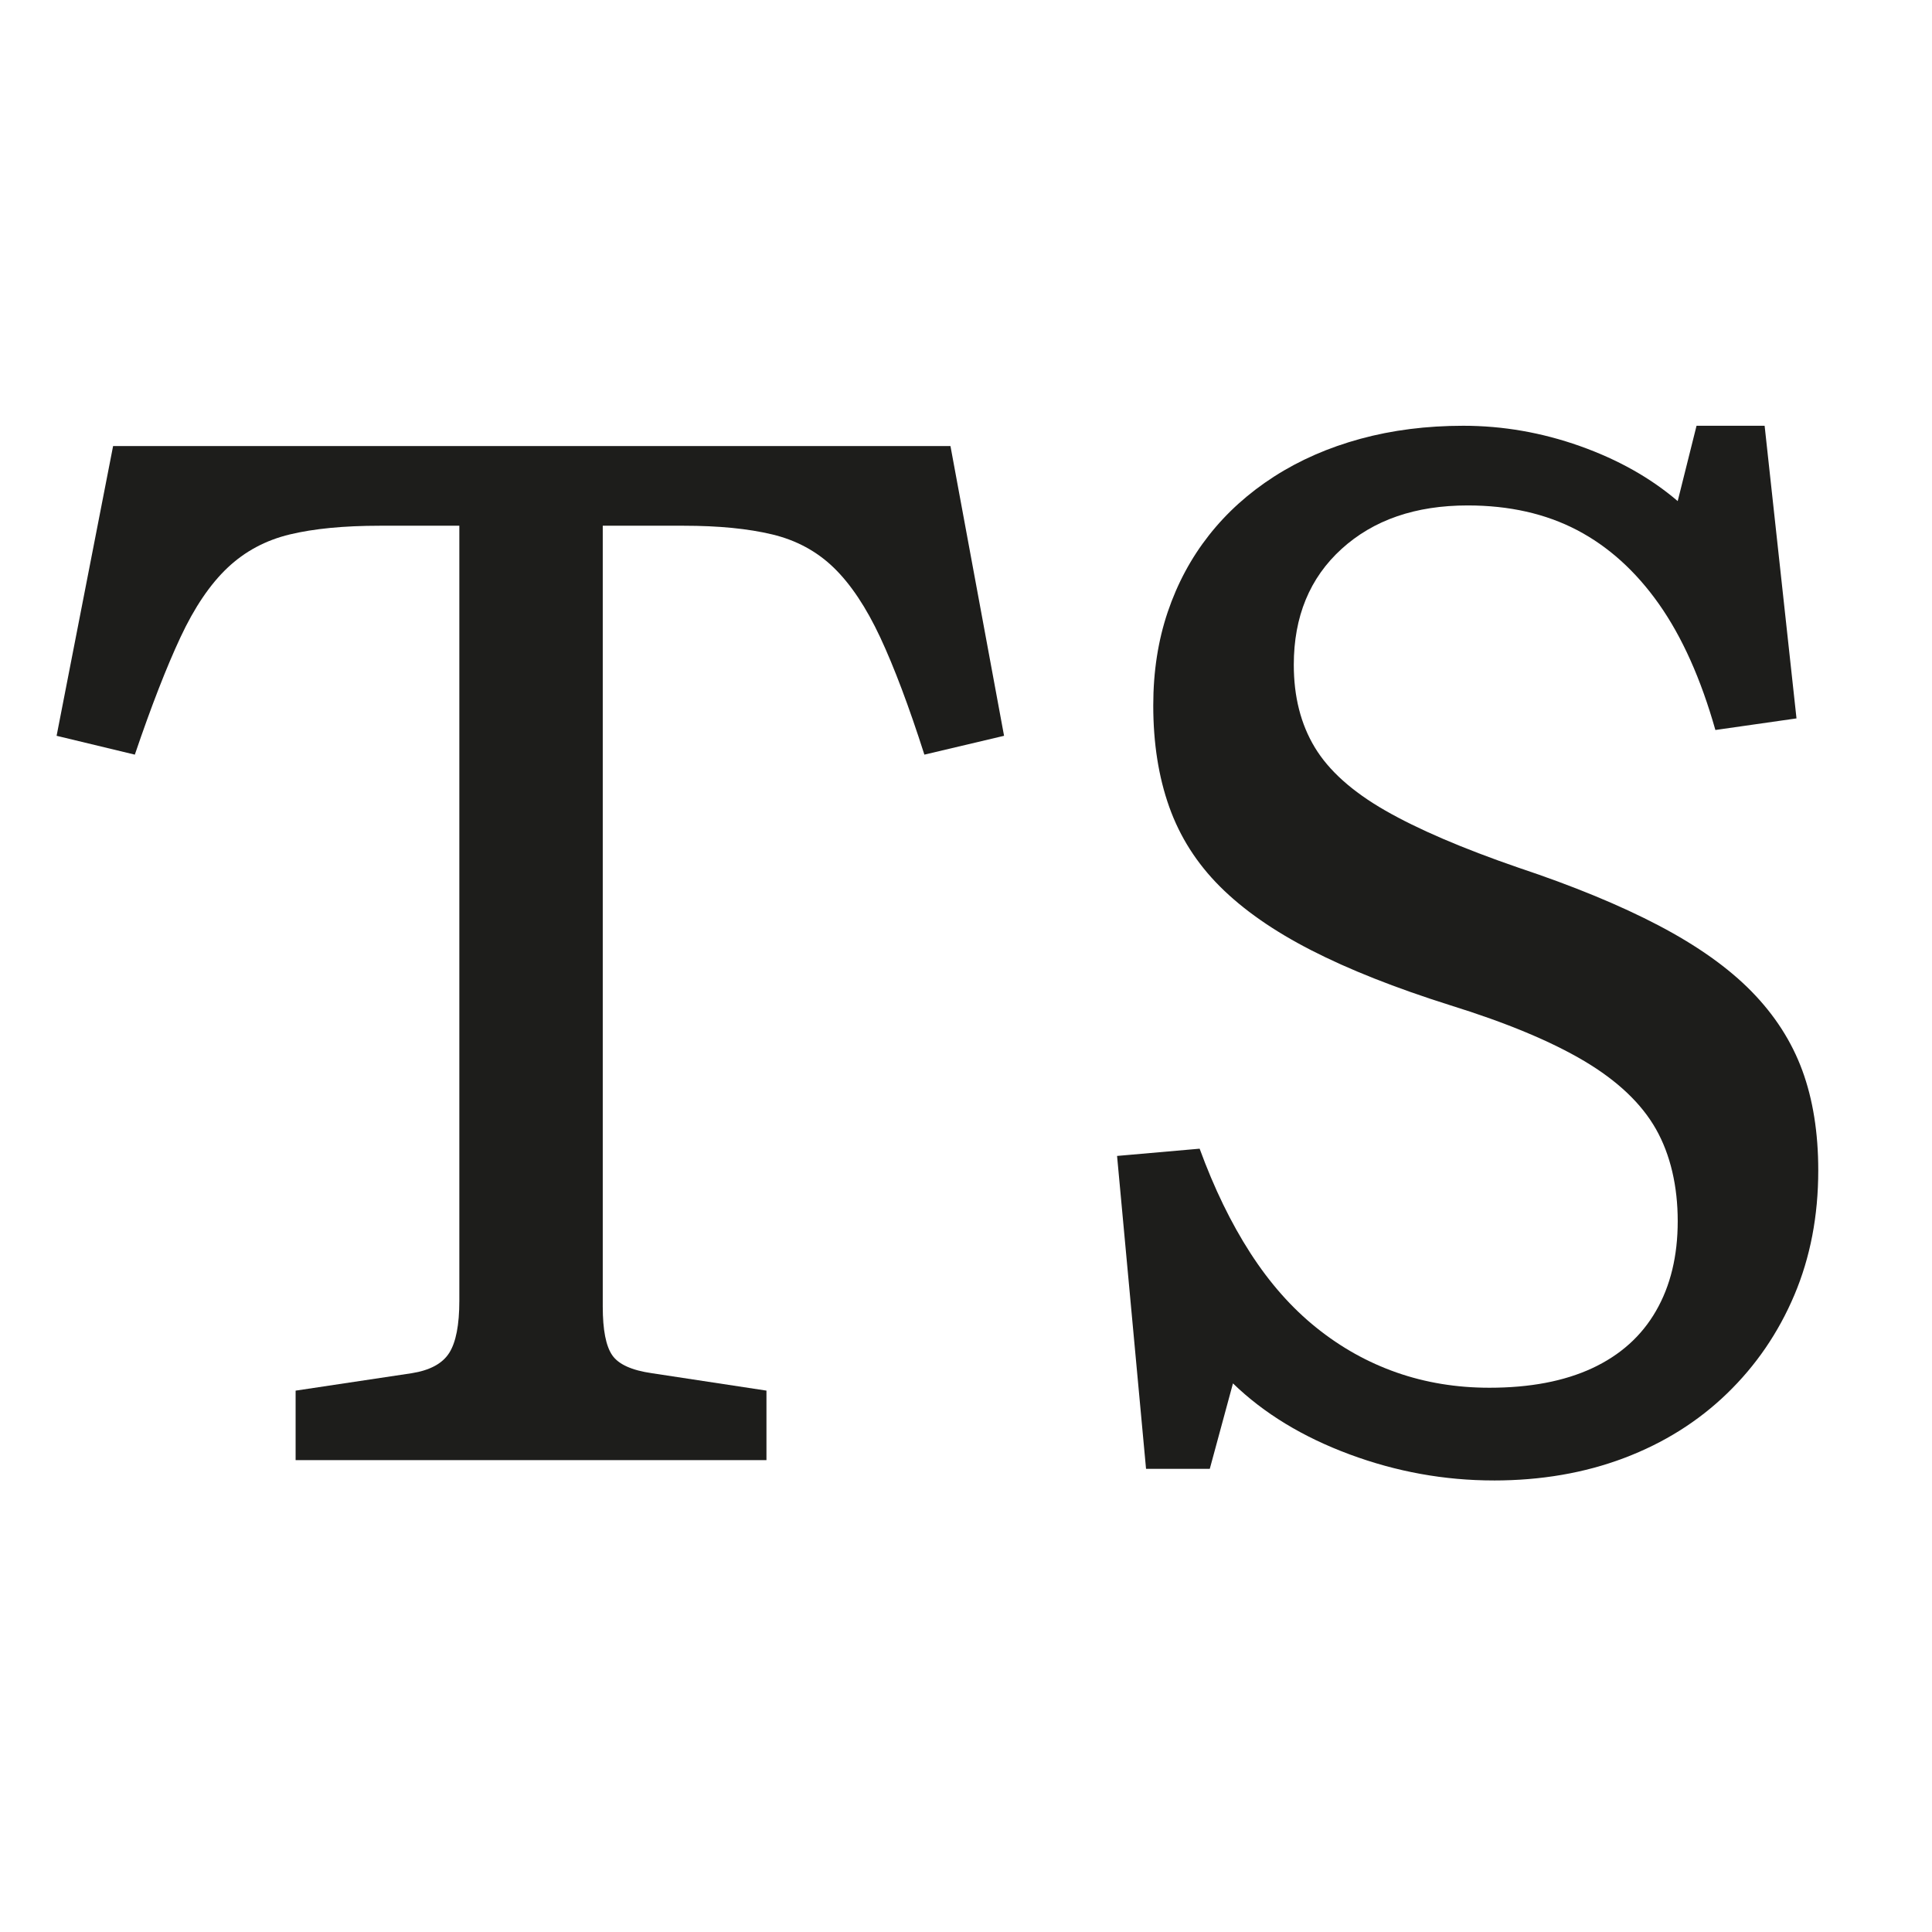
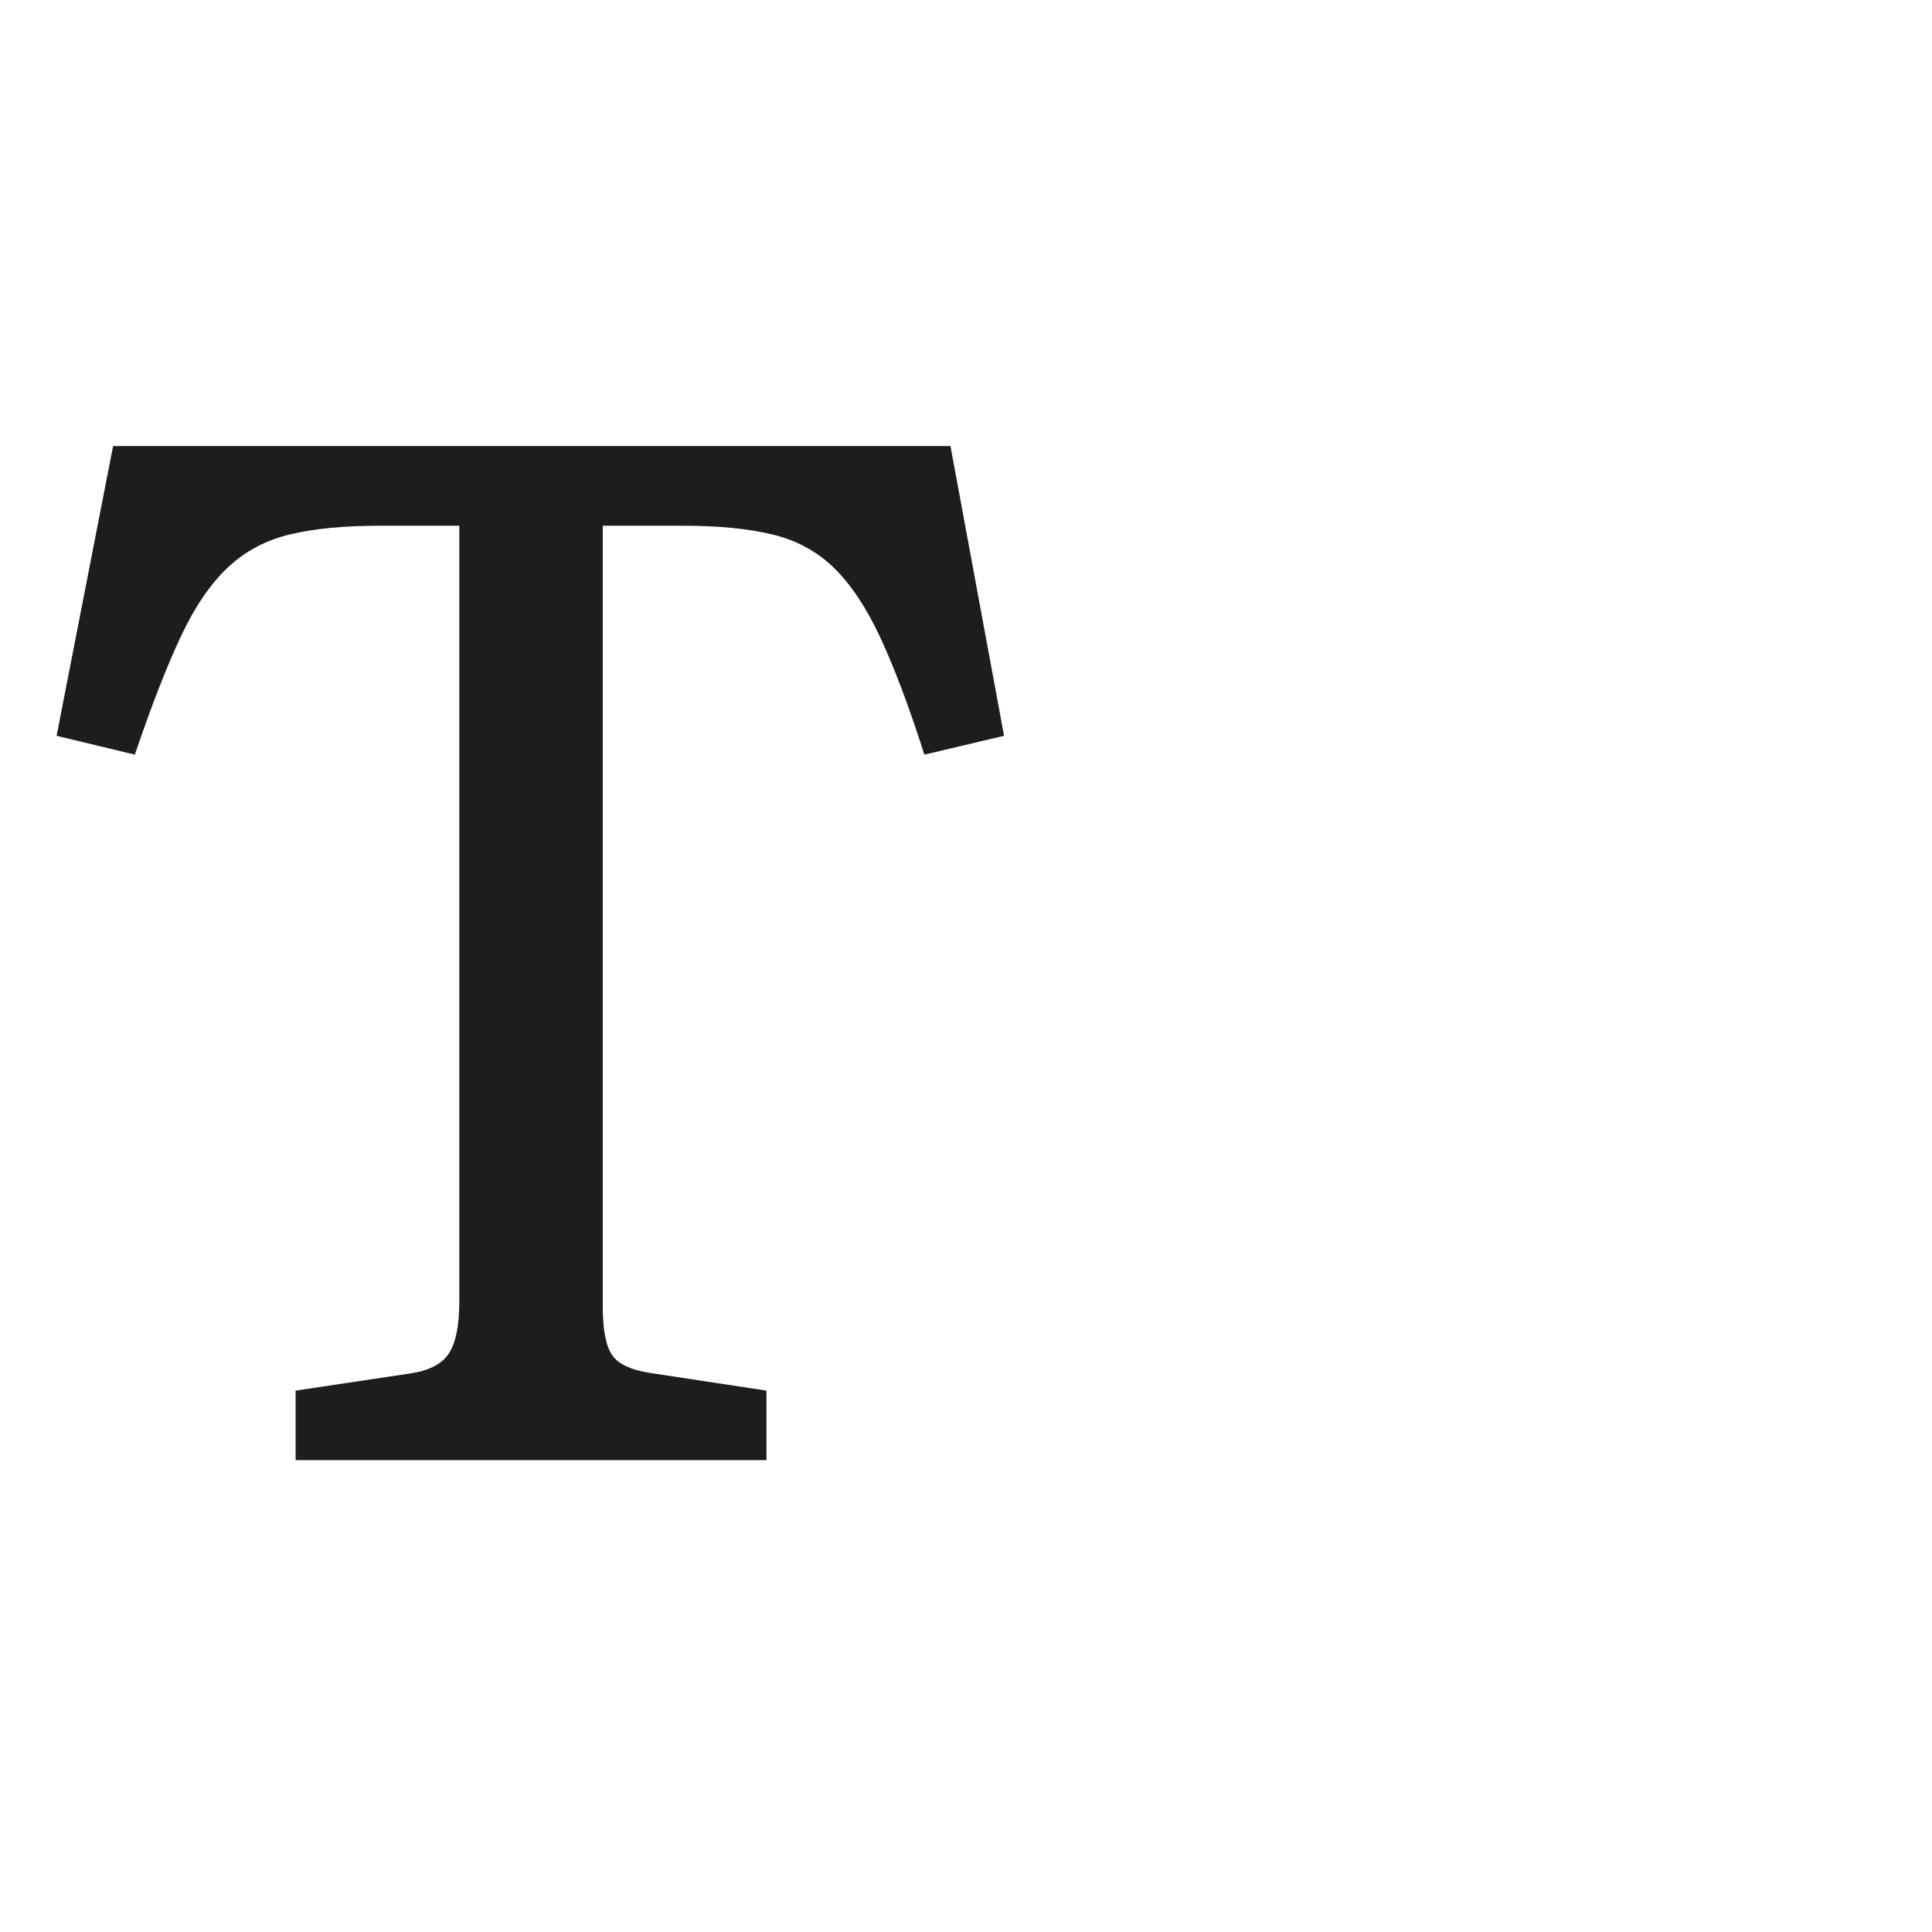
<svg xmlns="http://www.w3.org/2000/svg" id="Ebene_1" version="1.1" viewBox="0 0 1000 1000">
  <defs>
    <style>
      .st0 {
        fill: #1d1d1b;
      }

      .st1 {
        isolation: isolate;
      }
    </style>
  </defs>
  <g class="st1">
    <g class="st1">
      <g class="st1">
        <path class="st0" d="M153.01,755.78v-35.99l59.99-9c9.49-1.5,15.99-4.99,19.5-10.5,3.49-5.5,5.25-14.49,5.25-27v-401.17h-41.24c-18.5,0-34,1.5-46.49,4.5-12.5,3-23.25,8.75-32.24,17.25-9,8.51-17.13,20.5-24.37,35.99-7.25,15.5-15.13,35.75-23.62,60.74l-40.49-9.75,29.24-149.97h433.42l27.74,149.97-41.24,9.75c-8-24.99-15.63-45.24-22.87-60.74-7.25-15.49-15.25-27.49-24-35.99-8.75-8.49-19.38-14.25-31.87-17.25-12.5-3-27.74-4.5-45.74-4.5h-41.99v404.17c0,12,1.62,20.38,4.87,25.12,3.25,4.76,10.12,7.87,20.62,9.37l59.24,9v35.99h-243.7Z" />
-         <path class="st0" d="M773.15,766.28c-25.5,0-50.37-4.5-74.61-13.5-24.25-9-44.37-21.24-60.36-36.74l-12,44.24h-32.99l-15-161.97,42.74-3.75c7.5,20.5,16.24,38.5,26.24,53.99,10,15.5,21.37,28.38,34.12,38.62,12.75,10.25,26.62,18,41.62,23.25s30.99,7.87,47.99,7.87c21,0,38.73-3.37,53.24-10.12,14.49-6.75,25.5-16.61,32.99-29.62,7.5-12.99,11.25-28.5,11.25-46.49s-3.75-34.36-11.25-47.62c-7.5-13.24-19.87-24.99-37.12-35.24-17.25-10.24-40.38-19.87-69.36-28.87-28.49-9-52.49-18.49-71.99-28.5-19.5-9.99-35.24-21-47.24-32.99s-20.75-25.74-26.25-41.24c-5.51-15.49-8.25-32.99-8.25-52.49,0-17.49,2.5-33.61,7.5-48.37,4.99-14.74,12.11-27.99,21.37-39.74,9.24-11.74,20.49-21.86,33.74-30.37,13.24-8.49,28.12-15,44.62-19.5,16.5-4.5,34.24-6.75,53.24-6.75,20.49,0,40.61,3.5,60.36,10.5,19.74,7.01,36.61,16.5,50.62,28.49l9.75-38.99h35.24l16.5,151.47-41.99,6c-7.5-26.49-17.25-48.24-29.24-65.24-12-16.99-26.13-29.74-42.37-38.24-16.25-8.49-35.13-12.75-56.61-12.75-27,0-48.74,7.5-65.24,22.5-16.5,15-24.75,35-24.75,59.99,0,16.5,3.62,30.74,10.87,42.74,7.24,12,19.37,22.87,36.37,32.62,16.99,9.75,39.99,19.63,68.99,29.62,28.49,9.5,52.74,19.5,72.74,30,19.99,10.5,35.99,21.87,47.99,34.12,12,12.26,20.74,25.87,26.25,40.87,5.5,15,8.25,32.24,8.25,51.74,0,23.5-4.12,44.99-12.37,64.49-8.25,19.5-19.87,36.5-34.87,50.99-15,14.5-32.75,25.62-53.24,33.37-20.5,7.75-43,11.62-67.49,11.62Z" />
      </g>
    </g>
  </g>
</svg>